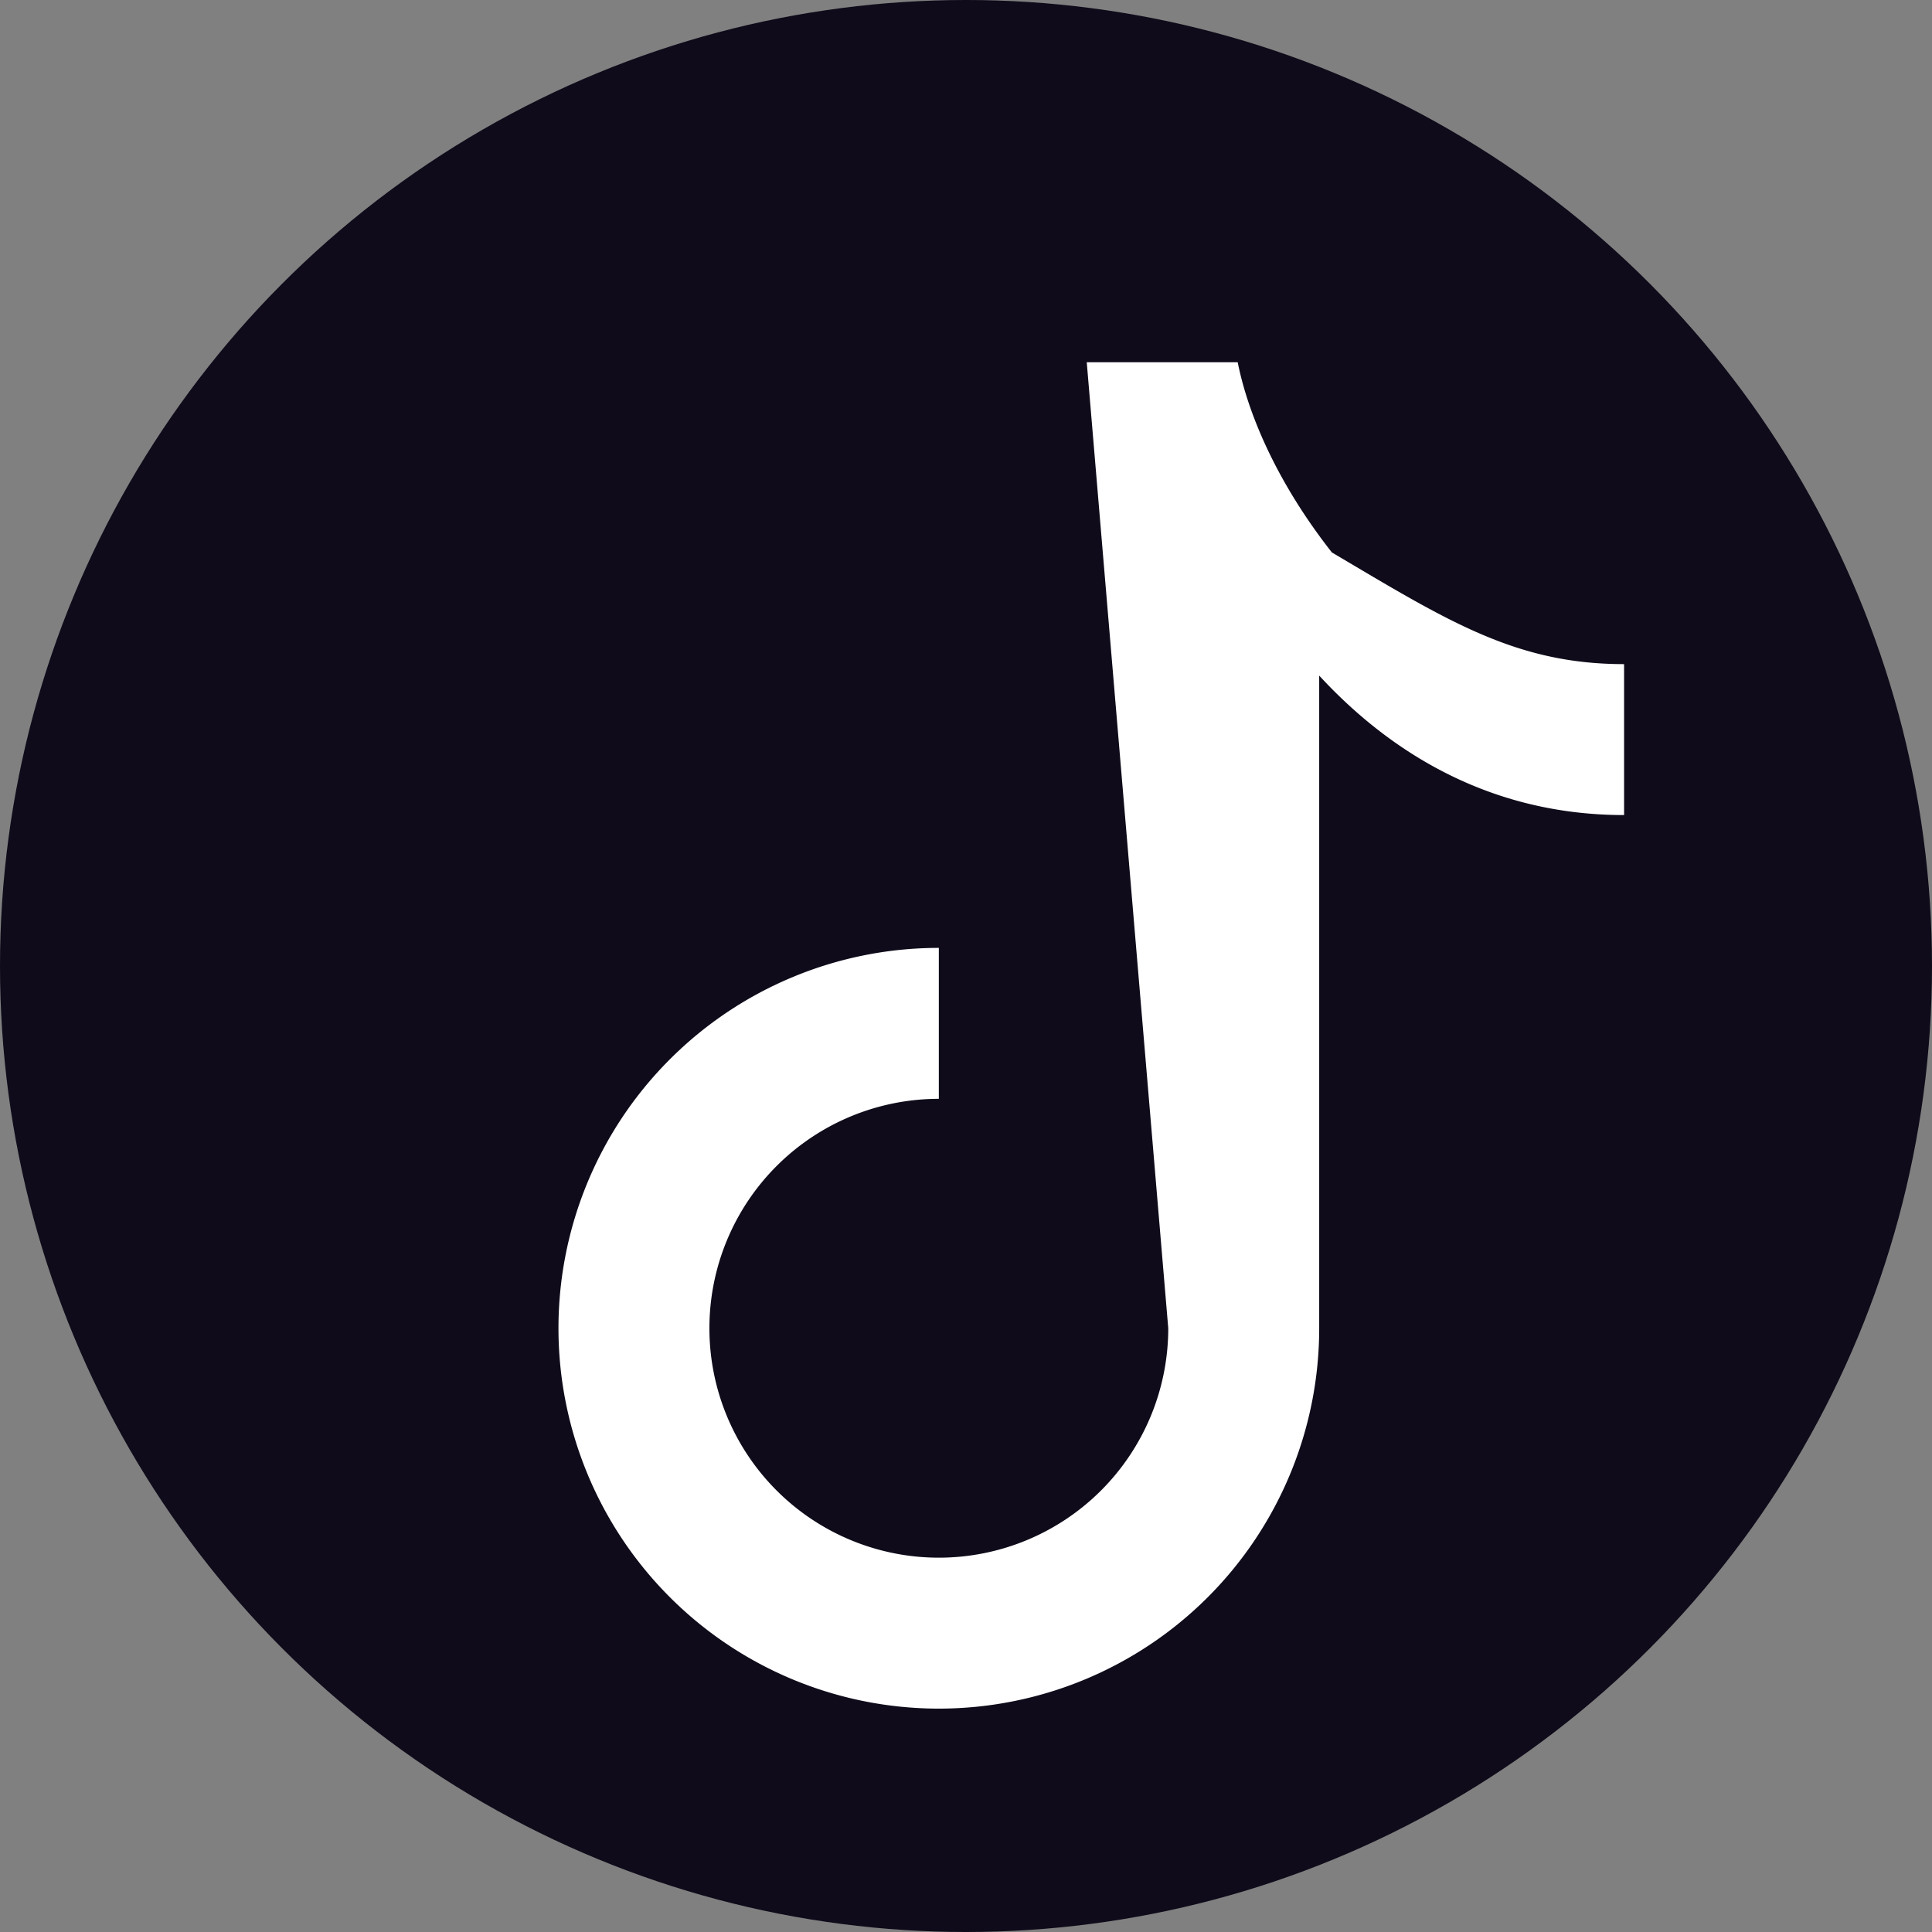
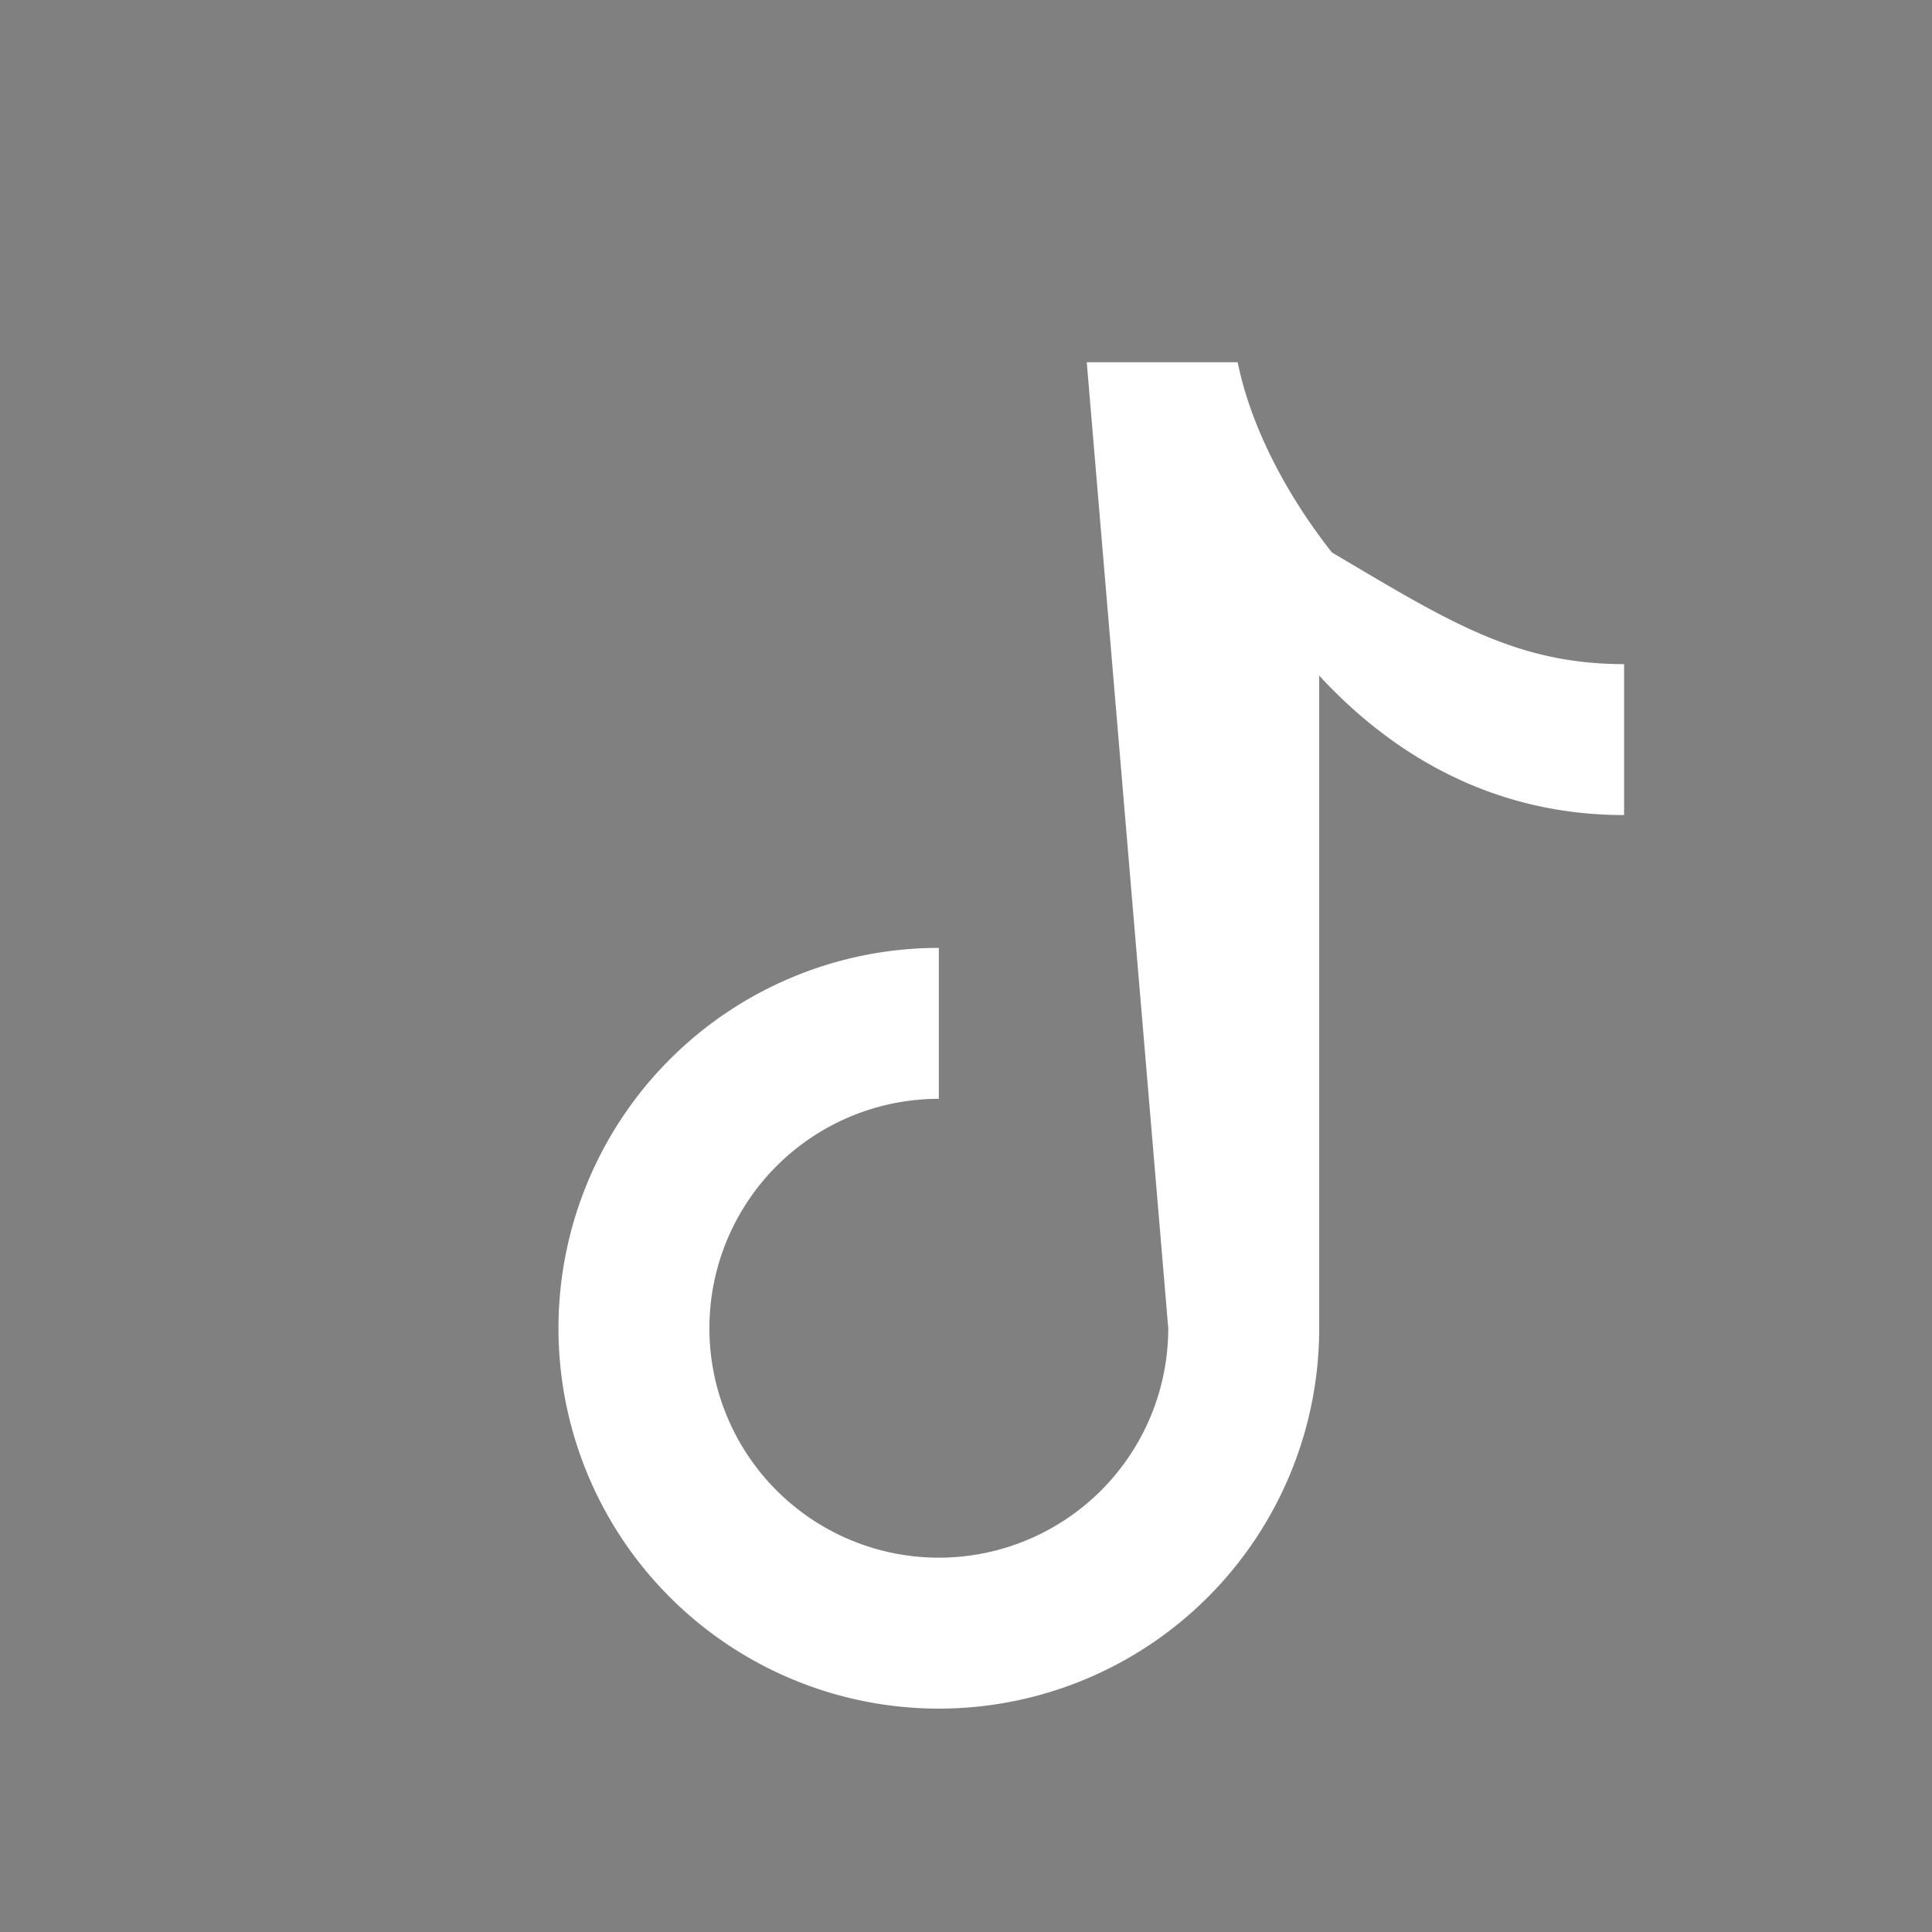
<svg xmlns="http://www.w3.org/2000/svg" viewBox="0 0 32 32" aria-label="TikTok" role="img">
  <rect x="0" y="0" width="32" height="32" fill="#808080" stroke="none" />
-   <circle cx="16" cy="16" r="16" fill="#0F0B1A" />
  <path fill="#FFFFFF" d="M18 6h2.5c.18.9.68 2.03 1.56 3.15C23.97 10.28 25.1 11 26.9 11v2.5c-2.21 0-3.87-1.03-5.05-2.31V22a6.3 6.3 0 1 1-6.3-6.3v2.5a3.8 3.8 0 1 0 3.8 3.8z" />
</svg>